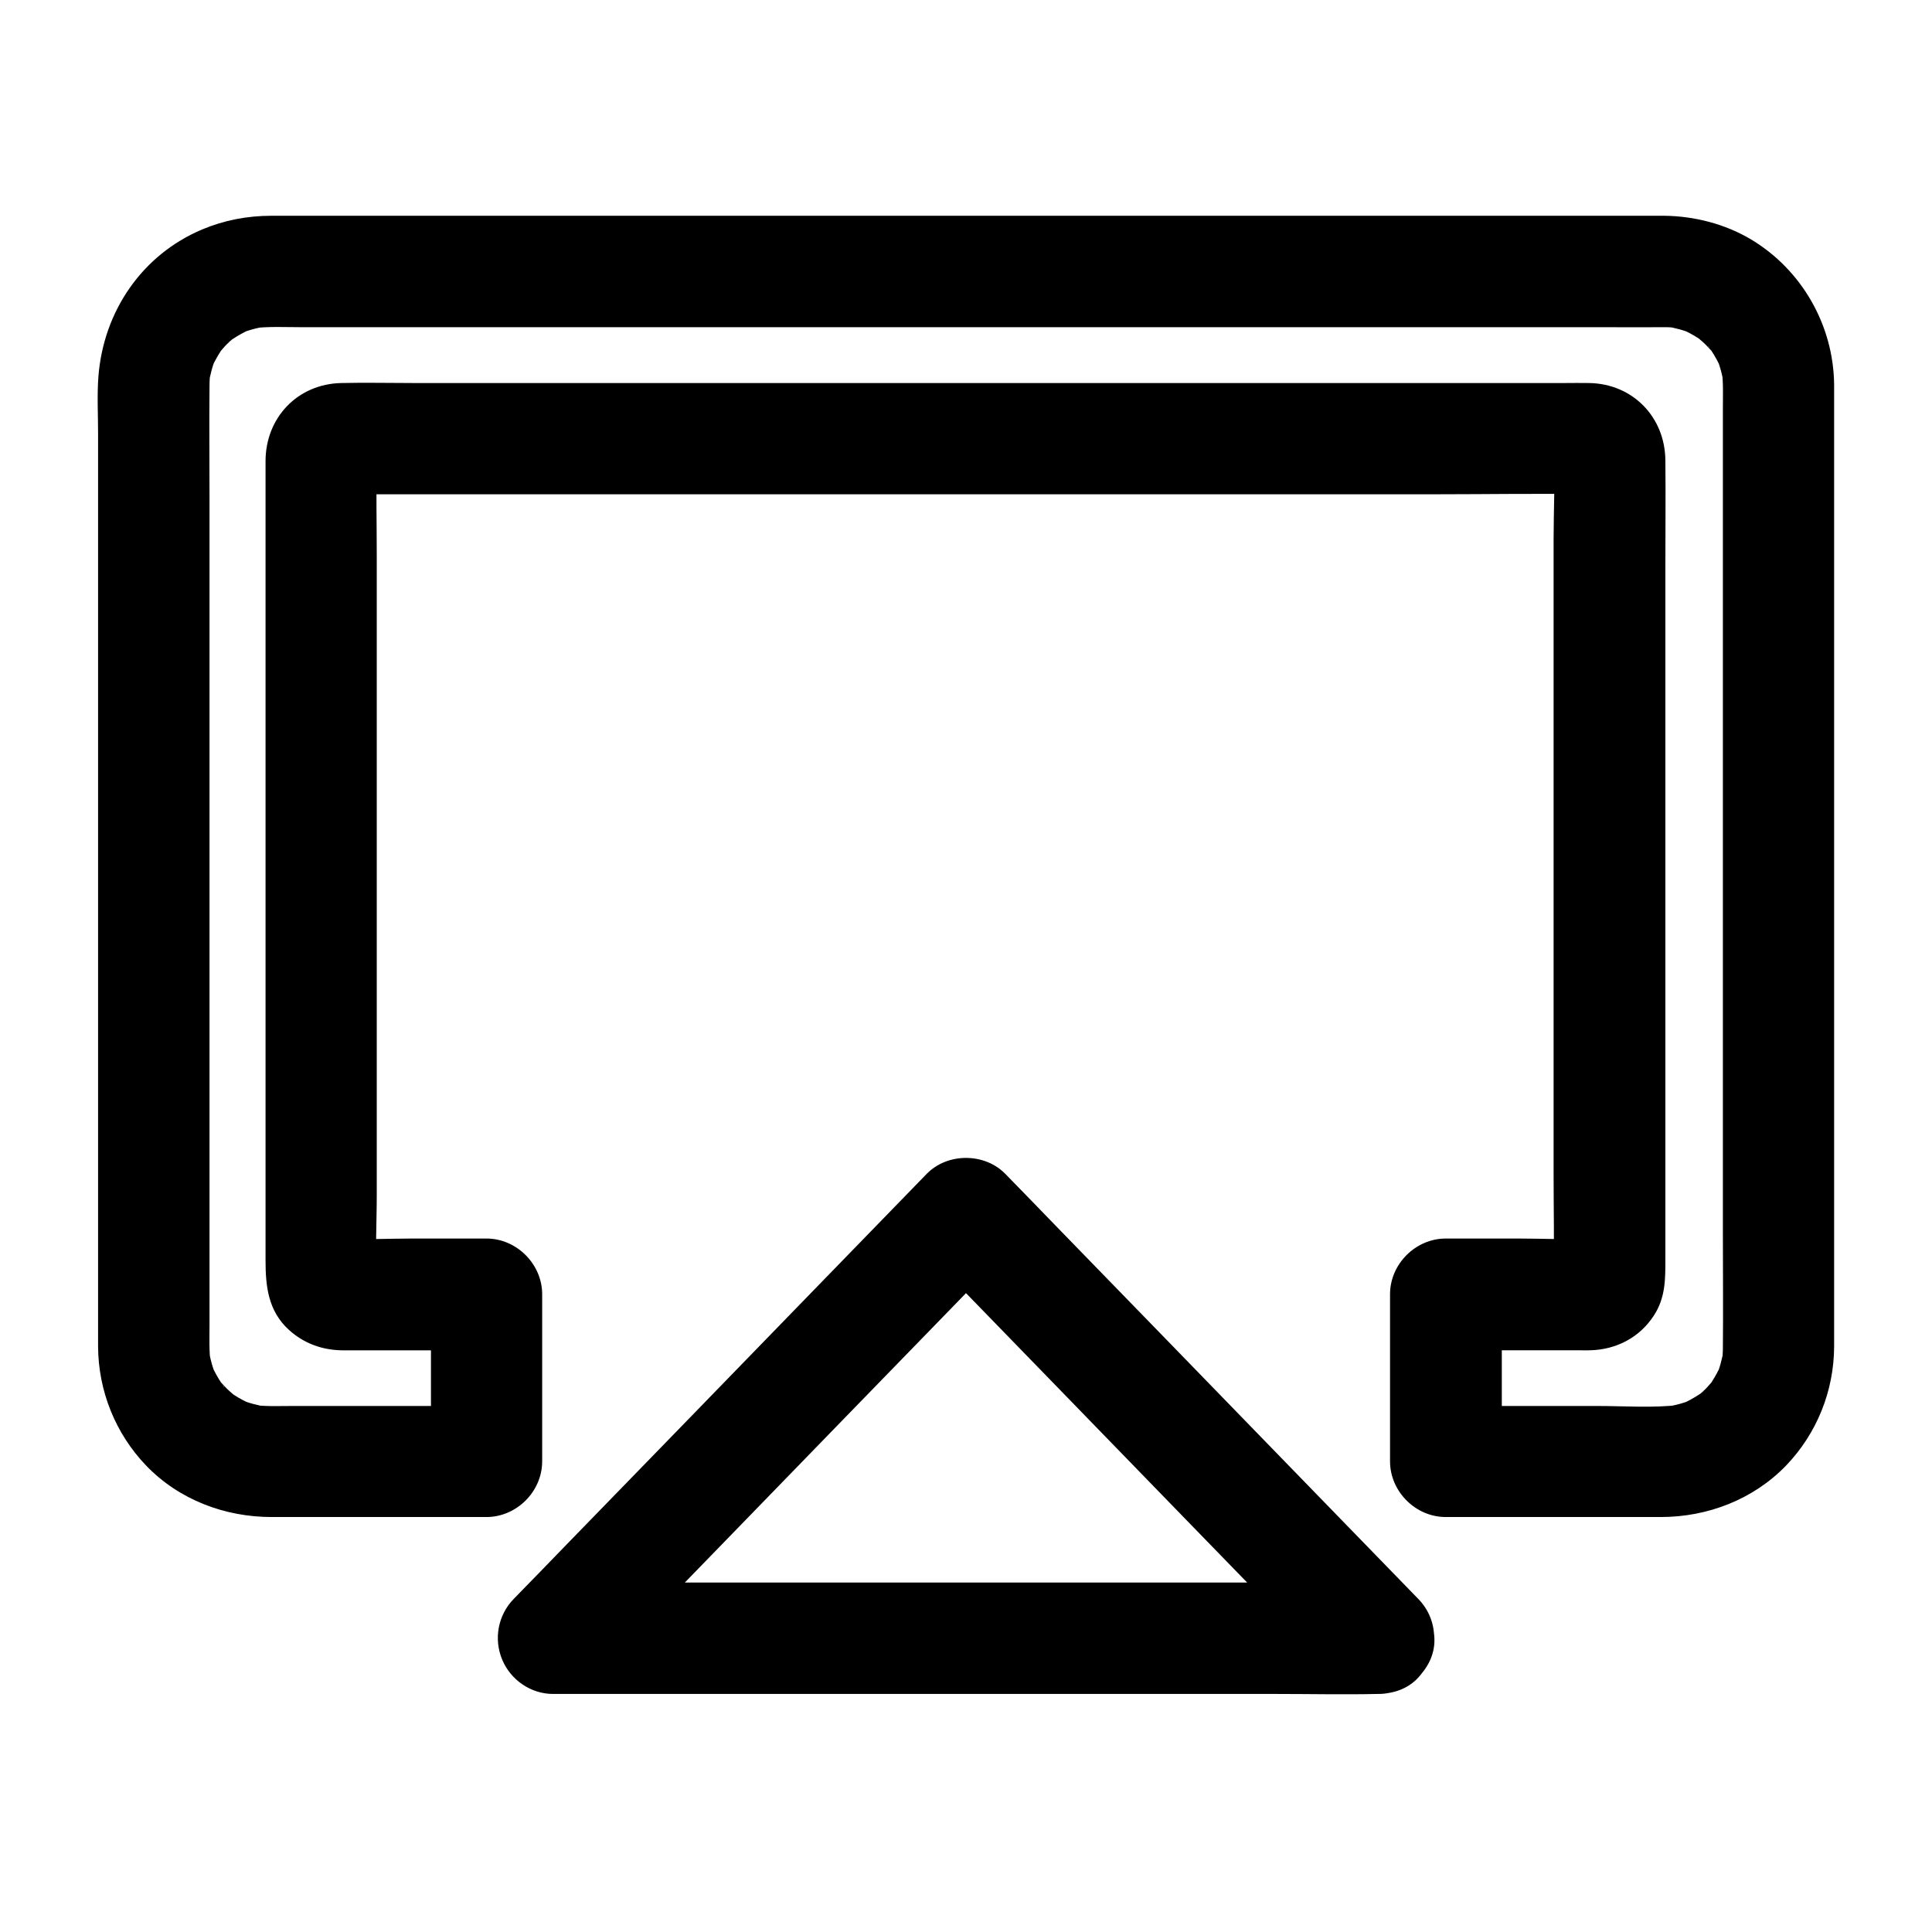
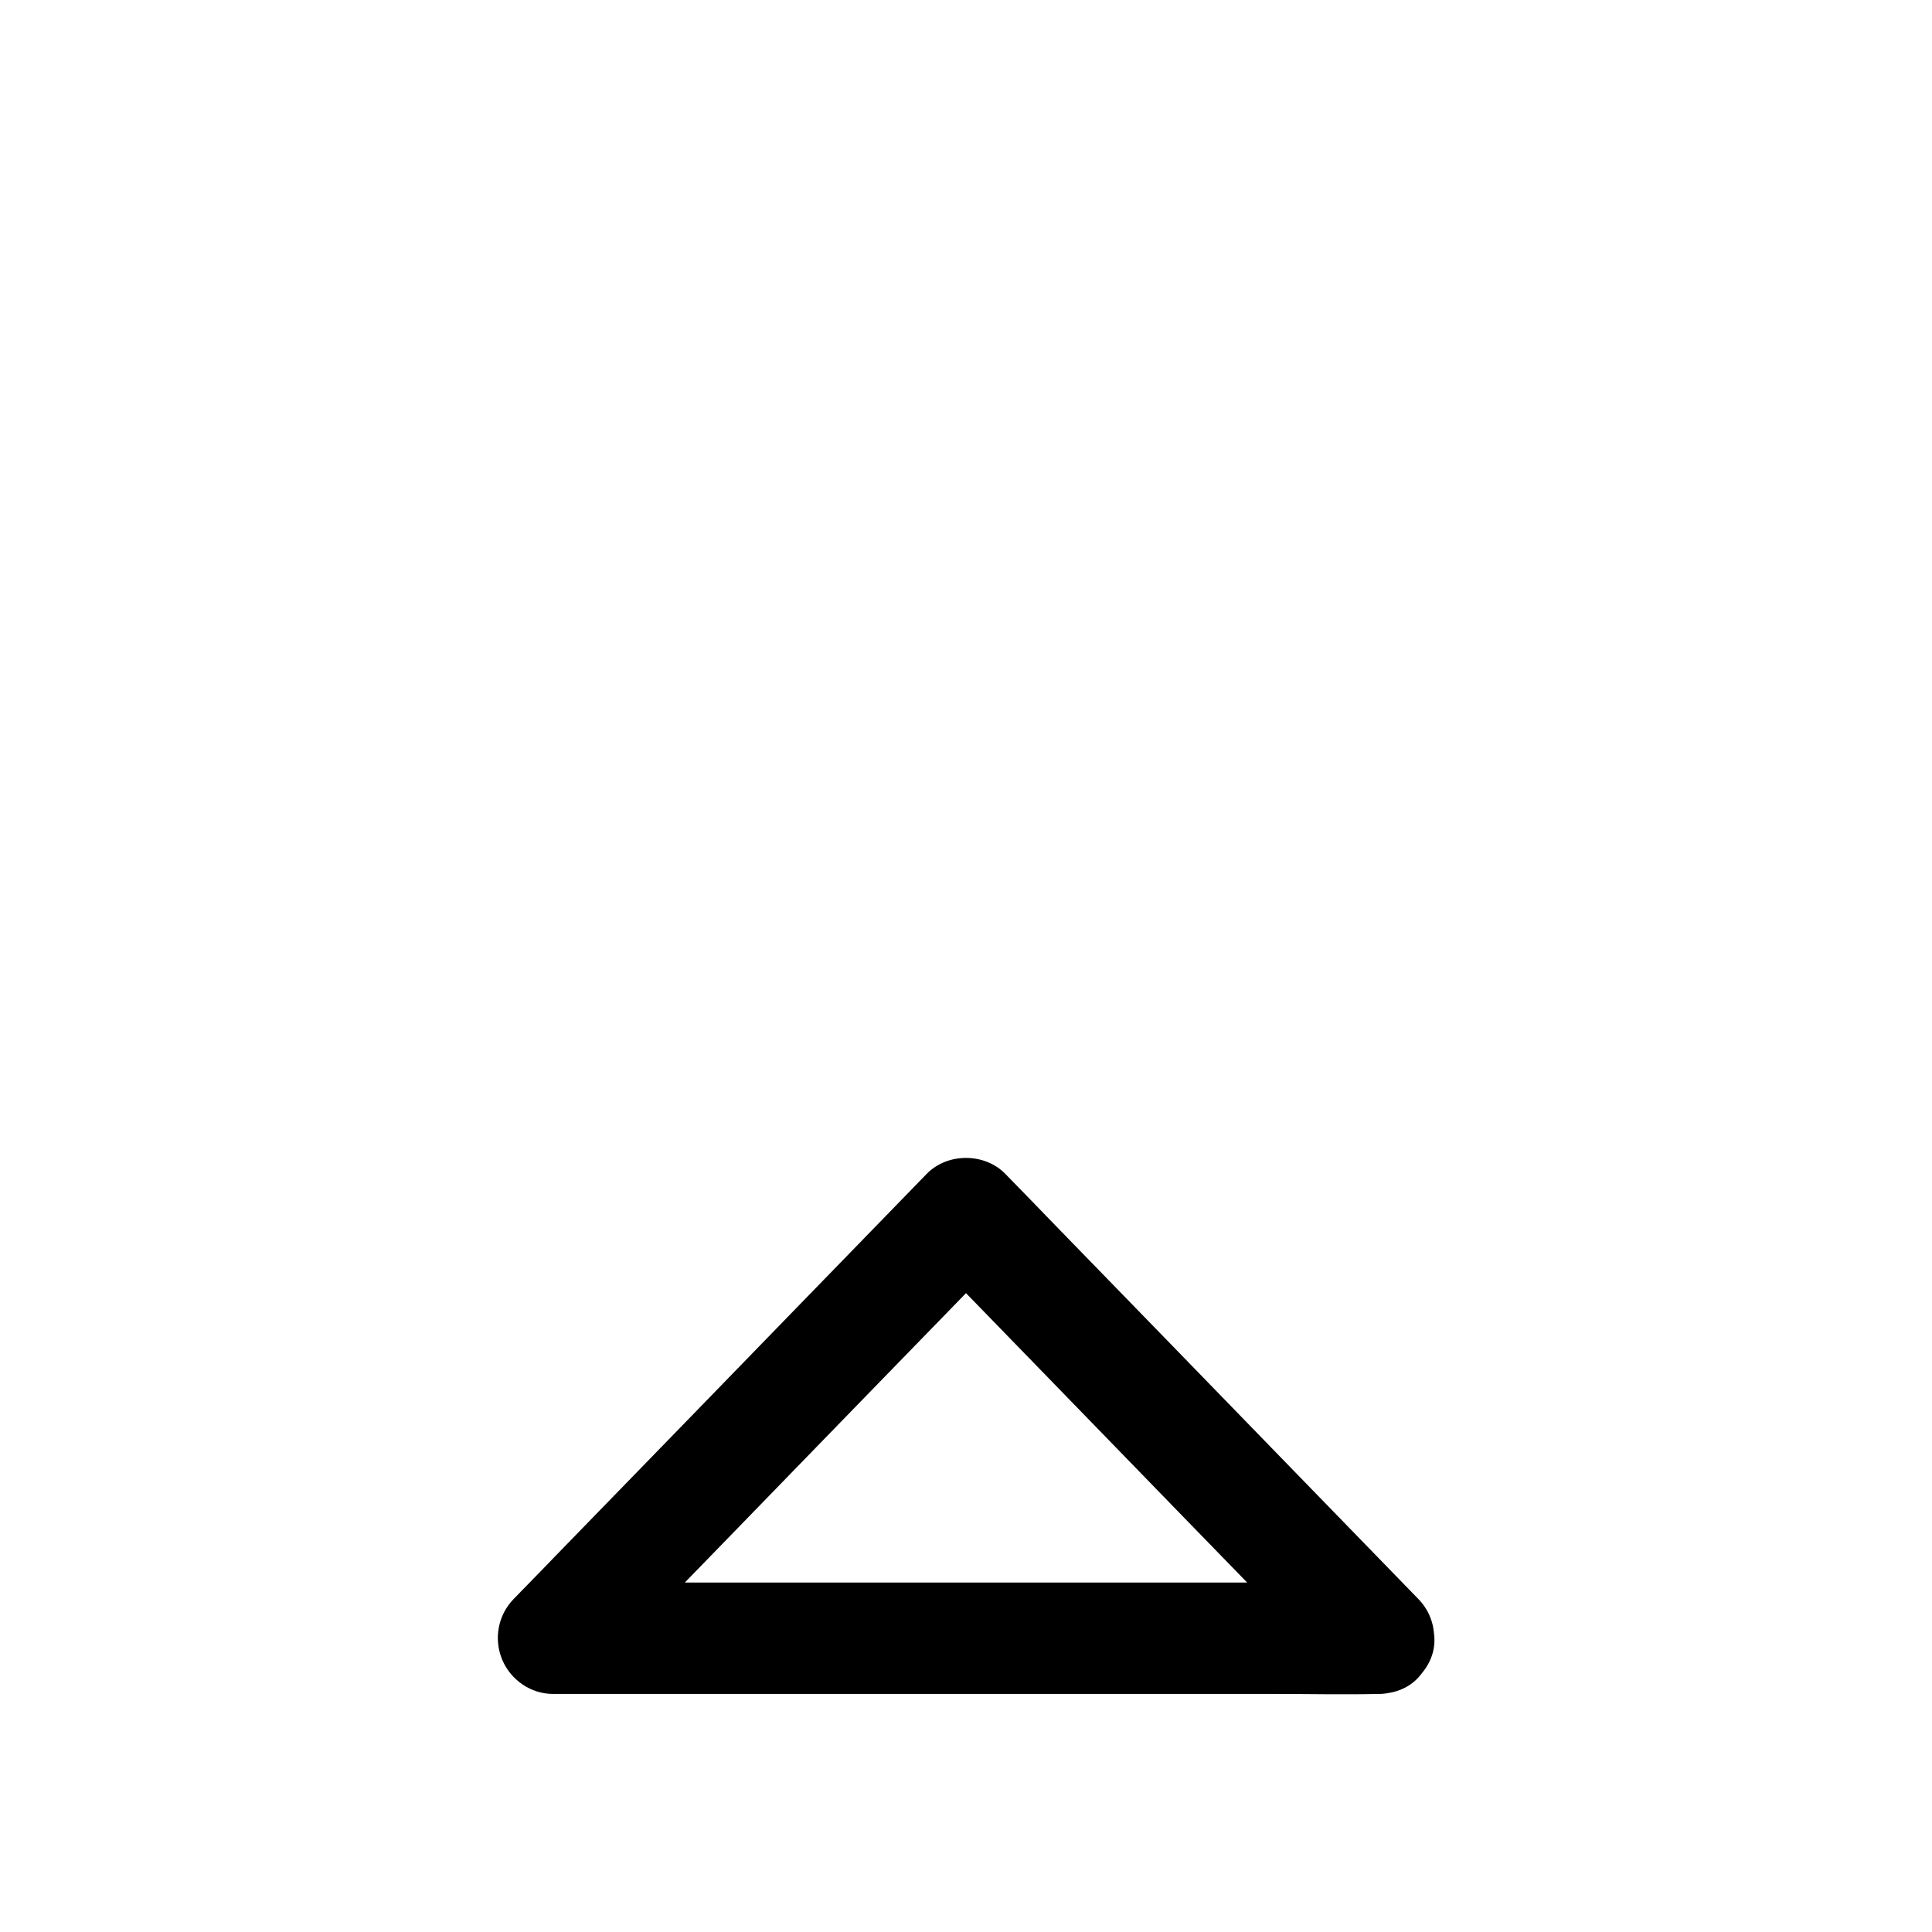
<svg xmlns="http://www.w3.org/2000/svg" fill="#000000" width="800px" height="800px" version="1.1" viewBox="144 144 512 512">
  <g>
-     <path d="m585.09 201.18h-9.789-26.617-39.211-48.117-52.793-53.43-50.035-42.41-31.145-15.598c-6.394 0-12.547 1.18-18.402 3.641-15.941 6.742-26.074 21.695-27.453 38.82-0.395 5.066-0.098 10.234-0.098 15.254v34.688 48.363 53.43 49.938 37.984 17.516c0.051 11.758 4.574 23.074 12.742 31.586 8.707 9.055 20.859 13.629 33.258 13.629h44.43 12.496c7.969 0 14.762-6.742 14.762-14.762v-38.672-5.609c0-7.969-6.742-14.762-14.762-14.762h-19.73c-6.594 0-13.332 0.395-19.875-0.051 1.328 0.195 2.609 0.344 3.938 0.543-0.441-0.051-0.836-0.195-1.23-0.344 1.18 0.492 2.363 0.984 3.543 1.477-1.277-0.688-0.836-0.297 1.426 1.23 1.523 2.262 1.969 2.707 1.23 1.426 0.492 1.18 0.984 2.363 1.477 3.543-0.148-0.395-0.297-0.836-0.344-1.23 0.195 1.328 0.344 2.609 0.543 3.938-0.492-7.332-0.051-14.809-0.051-22.188v-51.66-63.074-54.219c0-8.707-0.195-17.465 0-26.176 0-0.344 0-0.641 0.051-0.984-0.195 1.328-0.344 2.609-0.543 3.938 0.051-0.441 0.195-0.836 0.344-1.23-0.492 1.18-0.984 2.363-1.477 3.543 0.688-1.277 0.297-0.836-1.23 1.426-2.262 1.523-2.707 1.969-1.426 1.23-1.18 0.492-2.363 0.984-3.543 1.477 0.395-0.148 0.836-0.297 1.23-0.344-1.328 0.195-2.609 0.344-3.938 0.543 3.102-0.195 6.297-0.051 9.398-0.051h24.109 79.457 95.645 83.051c13.383 0 26.766-0.246 40.098 0 0.395 0 0.789 0 1.18 0.051-1.328-0.195-2.609-0.344-3.938-0.543 0.441 0.051 0.836 0.195 1.23 0.344-1.18-0.492-2.363-0.984-3.543-1.477 1.277 0.688 0.836 0.297-1.426-1.23-1.523-2.262-1.969-2.707-1.23-1.426-0.492-1.18-0.984-2.363-1.477-3.543 0.148 0.395 0.297 0.836 0.344 1.23-0.195-1.328-0.344-2.609-0.543-3.938 0.492 7.332 0.051 14.809 0.051 22.188v51.66 63.074 54.219c0 8.707 0.195 17.465 0 26.176 0 0.344 0 0.641-0.051 0.984 0.195-1.328 0.344-2.609 0.543-3.938-0.051 0.441-0.195 0.836-0.344 1.23 0.492-1.18 0.984-2.363 1.477-3.543-0.688 1.277-0.297 0.836 1.23-1.426 2.262-1.523 2.707-1.969 1.426-1.23 1.18-0.492 2.363-0.984 3.543-1.477-0.395 0.148-0.836 0.297-1.23 0.344 1.328-0.195 2.609-0.344 3.938-0.543-6.496 0.441-13.137 0.051-19.633 0.051h-19.484c-7.969 0-14.762 6.742-14.762 14.762v38.672 5.609c0 7.969 6.742 14.762 14.762 14.762h38.672 18.301c12.398 0 24.5-4.625 33.211-13.629 8.168-8.512 12.695-19.777 12.742-31.539v-5.559-28.34-44.625-52.203-51.66-42.852-25.781-3.887c-0.148-15.742-8.562-30.453-22.043-38.523-6.887-4.086-14.957-6.152-22.926-6.25-7.723-0.098-15.105 6.84-14.762 14.762 0.344 8.07 6.496 14.66 14.762 14.762 1.379 0 2.707 0.098 4.082 0.297-1.328-0.195-2.609-0.344-3.938-0.543 2.609 0.395 5.164 1.082 7.625 2.117-1.18-0.492-2.363-0.984-3.543-1.477 1.672 0.738 3.297 1.574 4.871 2.609 0.344 0.246 0.688 0.492 1.082 0.738 1.379 0.836-2.609-2.215-1.477-1.133 0.688 0.688 1.477 1.277 2.164 1.969 0.59 0.59 1.18 1.277 1.77 1.871 1.379 1.477-1.18-1.477-1.082-1.477 0.148 0 0.641 0.934 0.738 1.031 1.082 1.625 2.016 3.344 2.805 5.117-0.492-1.18-0.984-2.363-1.477-3.543 1.031 2.461 1.723 4.969 2.117 7.625-0.195-1.328-0.344-2.609-0.543-3.938 0.441 3.344 0.297 6.742 0.297 10.137v18.254 61.5 74.637 64.602c0 9.988 0.098 19.977 0 29.961 0 1.426-0.098 2.856-0.297 4.281 0.195-1.328 0.344-2.609 0.543-3.938-0.395 2.609-1.082 5.164-2.117 7.625 0.492-1.18 0.984-2.363 1.477-3.543-0.738 1.672-1.625 3.297-2.609 4.82-0.246 0.344-0.492 0.688-0.738 1.082-0.836 1.328 2.215-2.609 1.133-1.477-0.688 0.688-1.277 1.477-1.969 2.164-0.59 0.59-1.277 1.18-1.918 1.723-1.523 1.379 1.477-1.18 1.477-1.133 0 0.098-0.934 0.688-1.031 0.738-1.625 1.082-3.344 2.016-5.117 2.805 1.18-0.492 2.363-0.984 3.543-1.477-2.461 1.031-4.969 1.723-7.625 2.117 1.328-0.195 2.609-0.344 3.938-0.543-7.184 0.887-14.762 0.297-21.992 0.297h-32.324-7.723c4.922 4.922 9.84 9.84 14.762 14.762v-38.672-5.609c-4.922 4.922-9.84 9.84-14.762 14.762h22.141 13.086c0.984 0 2.016 0.051 3 0 6.938-0.195 13.039-3.394 16.828-9.199 3.148-4.82 3.051-9.84 3.051-15.152v-14.711-50.773-62.484-55.105c0-9.496 0.098-18.941 0-28.438-0.098-11.465-8.66-20.27-20.172-20.469-2.164-0.051-4.328 0-6.496 0h-32.273-50.676-60.859-62.828-56.531-41.969c-6.348 0-12.742-0.148-19.09 0-11.609 0.246-20.074 9.199-20.074 20.715v10.137 44.773 61.598 58.648 36.605c0 6.789 0.641 13.43 6.25 18.5 3.938 3.543 8.707 5.266 13.922 5.363h3.59 13.875 20.961c-4.922-4.922-9.84-9.84-14.762-14.762v38.672 5.609l14.762-14.762h-52.25c-3.246 0-6.543 0.148-9.789-0.297 1.328 0.195 2.609 0.344 3.938 0.543-2.609-0.395-5.164-1.082-7.625-2.117 1.18 0.492 2.363 0.984 3.543 1.477-1.672-0.738-3.297-1.574-4.871-2.609-0.344-0.246-0.688-0.492-1.082-0.738-1.379-0.836 2.609 2.215 1.477 1.133-0.688-0.688-1.477-1.277-2.164-1.969-0.59-0.59-1.18-1.277-1.77-1.871-1.379-1.477 1.18 1.477 1.082 1.477-0.148 0-0.641-0.934-0.738-1.031-1.082-1.625-2.016-3.344-2.805-5.117 0.492 1.18 0.984 2.363 1.477 3.543-1.031-2.461-1.723-4.969-2.117-7.625 0.195 1.328 0.344 2.609 0.543 3.938-0.441-3.344-0.297-6.742-0.297-10.137v-18.254-61.5-74.637-64.602c0-9.988-0.098-19.977 0-29.961 0-1.426 0.098-2.856 0.297-4.281-0.195 1.328-0.344 2.609-0.543 3.938 0.395-2.609 1.082-5.164 2.117-7.625-0.492 1.18-0.984 2.363-1.477 3.543 0.738-1.672 1.625-3.297 2.609-4.82 0.246-0.344 0.492-0.688 0.738-1.082 0.836-1.328-2.215 2.609-1.133 1.477 0.688-0.688 1.277-1.477 1.969-2.164 0.59-0.59 1.277-1.18 1.918-1.723 1.523-1.379-1.477 1.18-1.477 1.133 0-0.098 0.934-0.688 1.031-0.738 1.625-1.082 3.344-2.016 5.117-2.805-1.18 0.492-2.363 0.984-3.543 1.477 2.461-1.031 4.969-1.723 7.625-2.117-1.328 0.195-2.609 0.344-3.938 0.543 4.281-0.543 8.758-0.297 13.086-0.297h26.32 39.656 48.461 53.531 54.168 50.332 42.805 30.652c4.871 0 9.742 0.051 14.613 0h0.641c7.723 0 15.105-6.789 14.762-14.762-0.352-8.027-6.5-14.77-14.766-14.77z" />
    <path d="m509.37 563.39h-21.695-52.348-63.125-54.758c-8.809 0-17.664-0.246-26.469 0h-0.395c3.492 8.414 6.938 16.777 10.43 25.191 12.348-12.695 24.648-25.387 37-38.082 19.633-20.223 39.262-40.441 58.941-60.664 4.477-4.625 8.953-9.25 13.48-13.875h-20.859c12.348 12.695 24.648 25.387 37 38.082 19.633 20.223 39.262 40.441 58.941 60.664 4.477 4.625 8.953 9.25 13.48 13.875 5.41 5.559 15.547 5.805 20.859 0 5.461-5.953 5.758-14.957 0-20.859-12.348-12.695-24.648-25.387-37-38.082-19.633-20.223-39.262-40.441-58.941-60.664-4.477-4.625-8.953-9.25-13.48-13.875-5.512-5.656-15.352-5.656-20.859 0-12.348 12.695-24.648 25.387-37 38.082-19.633 20.223-39.262 40.441-58.941 60.664-4.477 4.625-8.953 9.25-13.48 13.875-4.184 4.281-5.363 10.629-3.051 16.137 2.262 5.363 7.578 9.055 13.48 9.055h21.695 52.348 63.125 54.758c8.809 0 17.664 0.195 26.469 0h0.395c7.723 0 15.105-6.789 14.762-14.762-0.348-7.969-6.496-14.762-14.762-14.762z" />
  </g>
</svg>